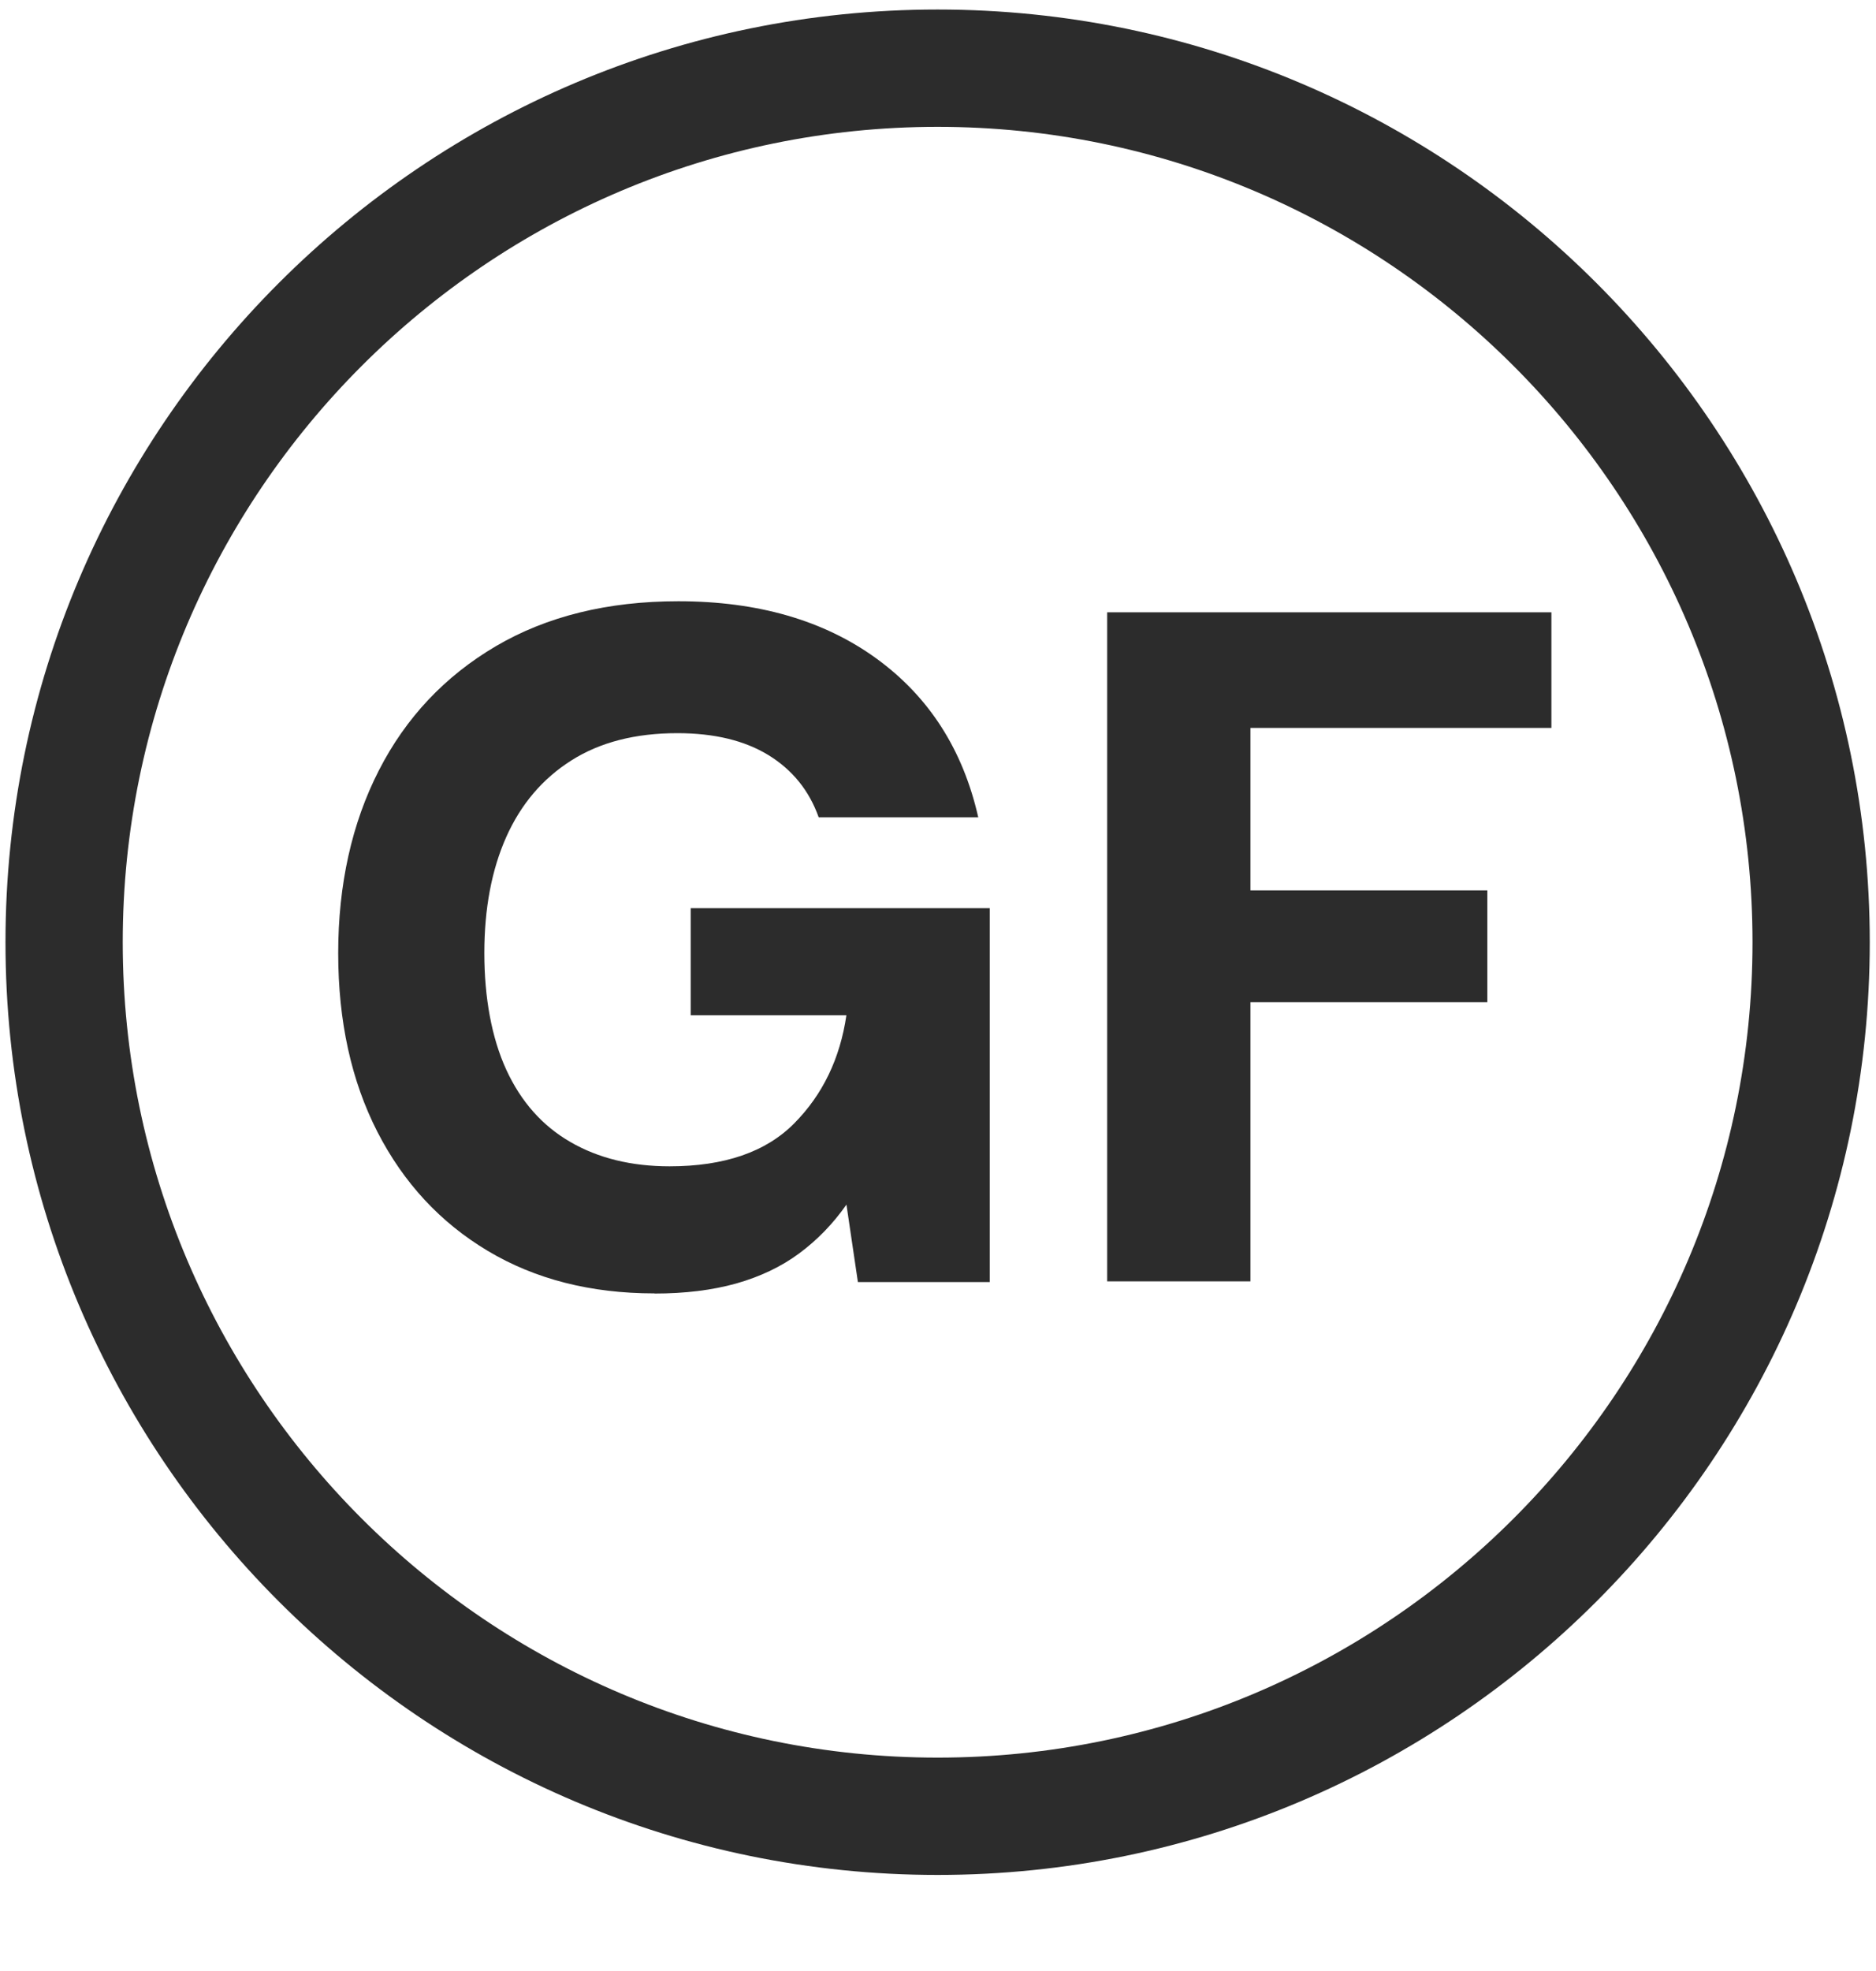
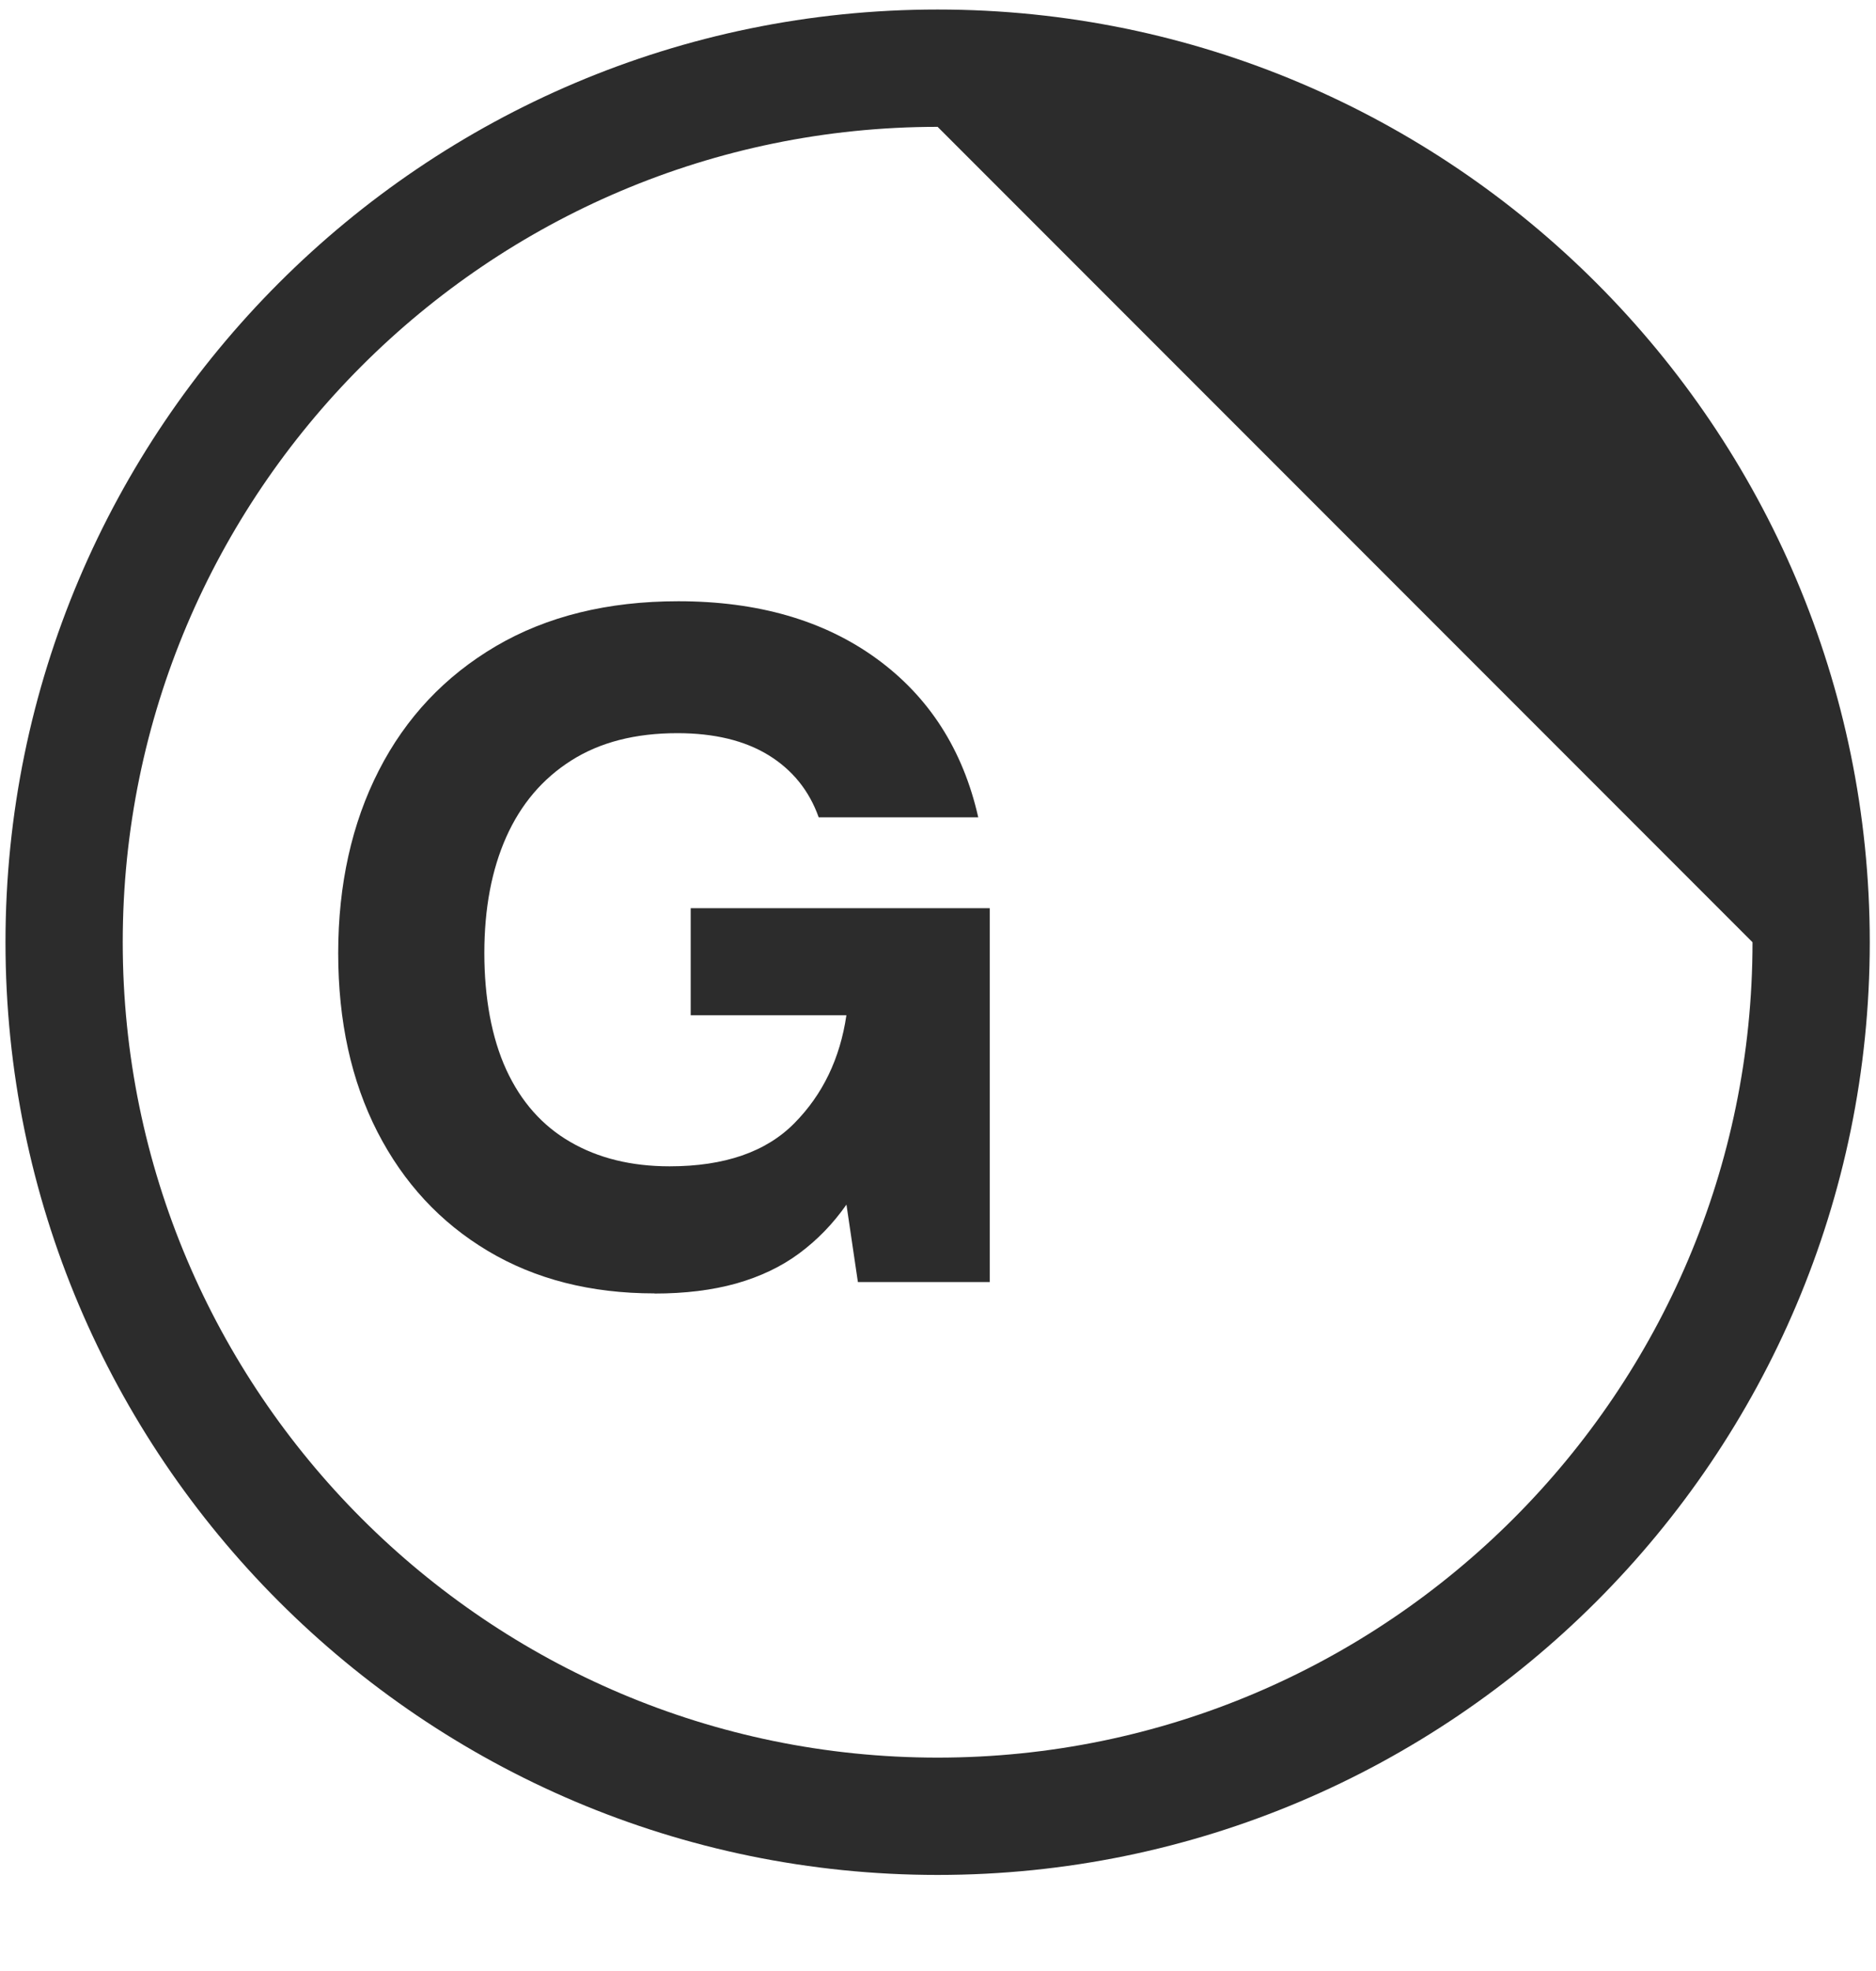
<svg xmlns="http://www.w3.org/2000/svg" fill="none" viewBox="0 0 40 42" height="42" width="40">
  <g clip-path="url(#clip0_17329_105340)">
-     <path fill="#2C2C2C" d="M19.992 39.953C9.033 39.953 0.117 31.038 0.117 20.078C0.117 9.119 9.033 0.203 19.992 0.203C30.952 0.203 39.867 9.119 39.867 20.078C39.867 31.038 30.952 39.953 19.992 39.953ZM19.992 2.703C10.411 2.703 2.617 10.497 2.617 20.078C2.617 29.659 10.411 37.453 19.992 37.453C29.573 37.453 37.367 29.659 37.367 20.078C37.367 10.497 29.573 2.703 19.992 2.703Z" />
+     <path fill="#2C2C2C" d="M19.992 39.953C9.033 39.953 0.117 31.038 0.117 20.078C0.117 9.119 9.033 0.203 19.992 0.203C30.952 0.203 39.867 9.119 39.867 20.078C39.867 31.038 30.952 39.953 19.992 39.953ZM19.992 2.703C10.411 2.703 2.617 10.497 2.617 20.078C2.617 29.659 10.411 37.453 19.992 37.453C29.573 37.453 37.367 29.659 37.367 20.078Z" />
    <path fill="#2C2C2C" d="M13.955 27.561C12.597 27.561 11.411 27.259 10.4 26.655C9.387 26.05 8.605 25.205 8.047 24.119C7.491 23.033 7.211 21.762 7.211 20.309C7.211 18.856 7.5 17.545 8.077 16.419C8.653 15.292 9.486 14.409 10.572 13.77C11.658 13.133 12.955 12.812 14.463 12.812C16.159 12.812 17.569 13.22 18.689 14.034C19.809 14.848 20.533 15.977 20.858 17.416H17.456C17.253 16.845 16.895 16.405 16.387 16.092C15.878 15.78 15.23 15.623 14.442 15.623C13.545 15.623 12.792 15.817 12.181 16.205C11.57 16.592 11.108 17.134 10.795 17.834C10.483 18.534 10.327 19.359 10.327 20.309C10.327 21.259 10.483 22.116 10.795 22.795C11.108 23.475 11.562 23.988 12.159 24.333C12.756 24.68 13.463 24.853 14.278 24.853C15.445 24.853 16.333 24.547 16.936 23.936C17.541 23.325 17.911 22.558 18.047 21.634H14.727V19.353H21.103V27.319H18.292L18.048 25.669C17.762 26.077 17.427 26.422 17.041 26.708C16.655 26.994 16.205 27.206 15.697 27.35C15.188 27.492 14.608 27.564 13.955 27.564V27.561Z" />
-     <path fill="#2C2C2C" d="M23.607 27.306V13.047H33.079V15.511H26.662V18.973H31.713V21.356H26.662V27.305H23.605L23.607 27.306Z" />
  </g>
  <defs>
    <clipPath id="clip0_17329_105340">
      <rect transform="translate(0 0.078)" fill="white" height="40" width="40" />
    </clipPath>
  </defs>
</svg>